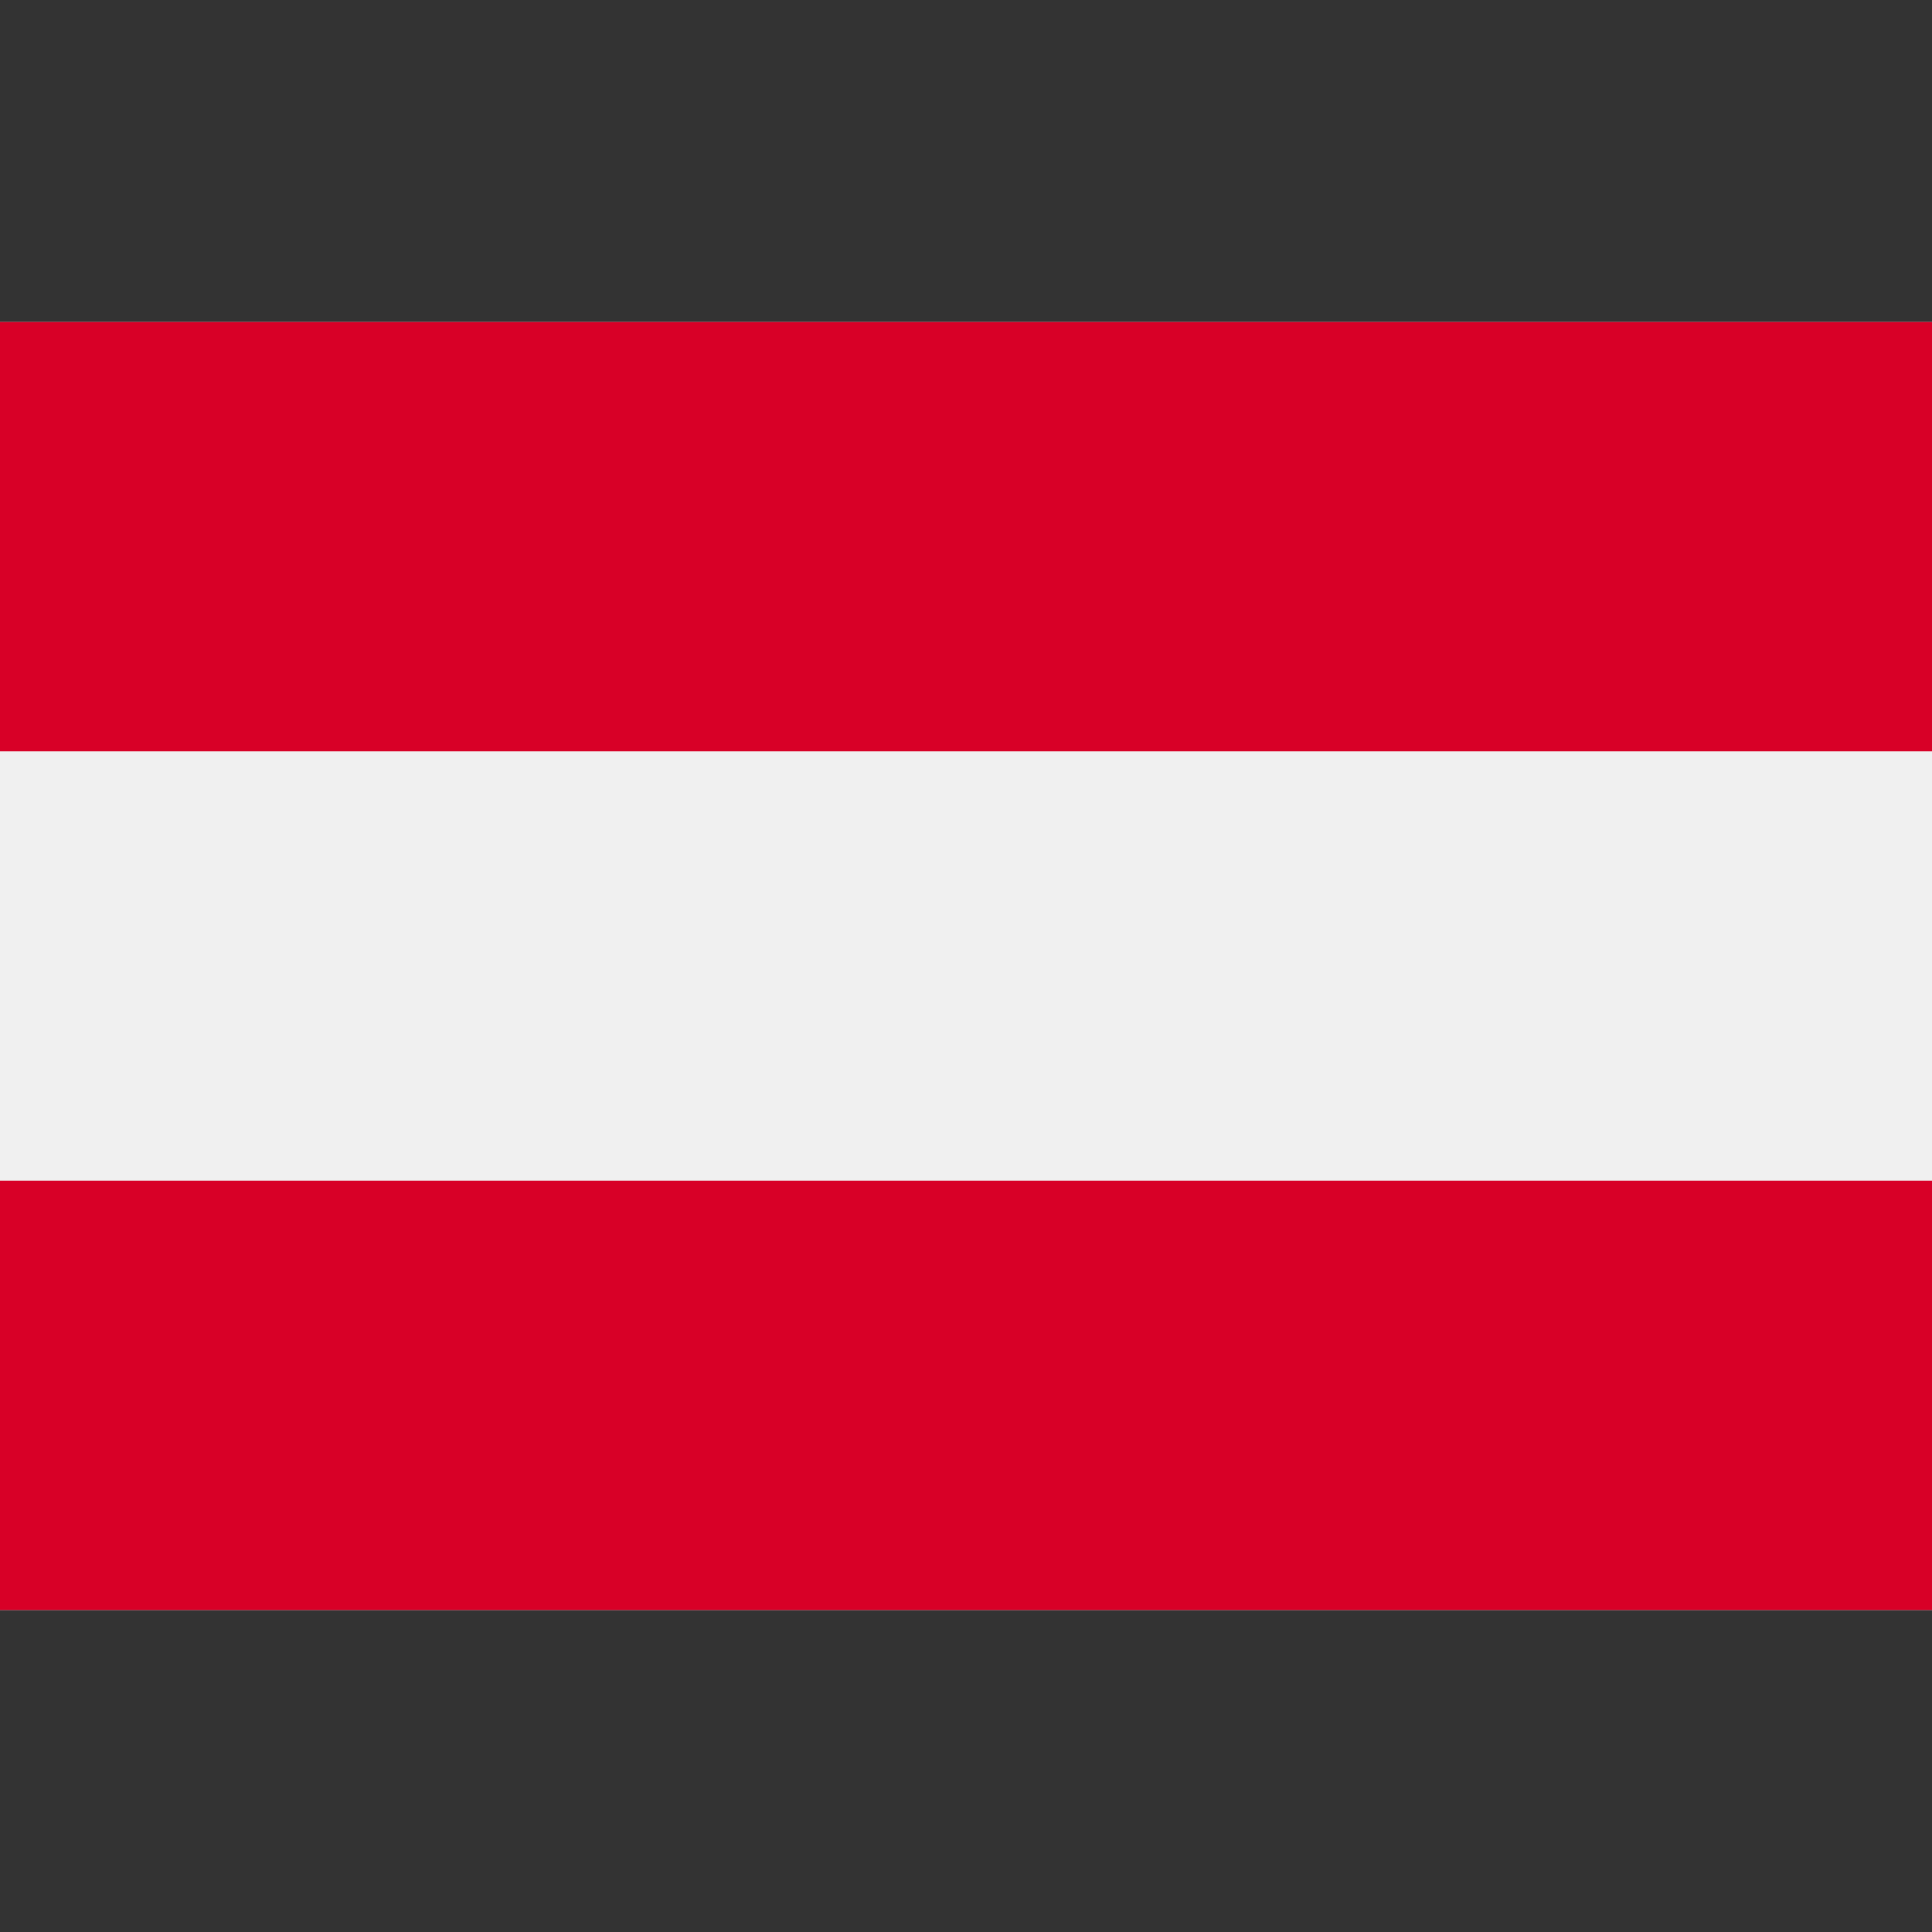
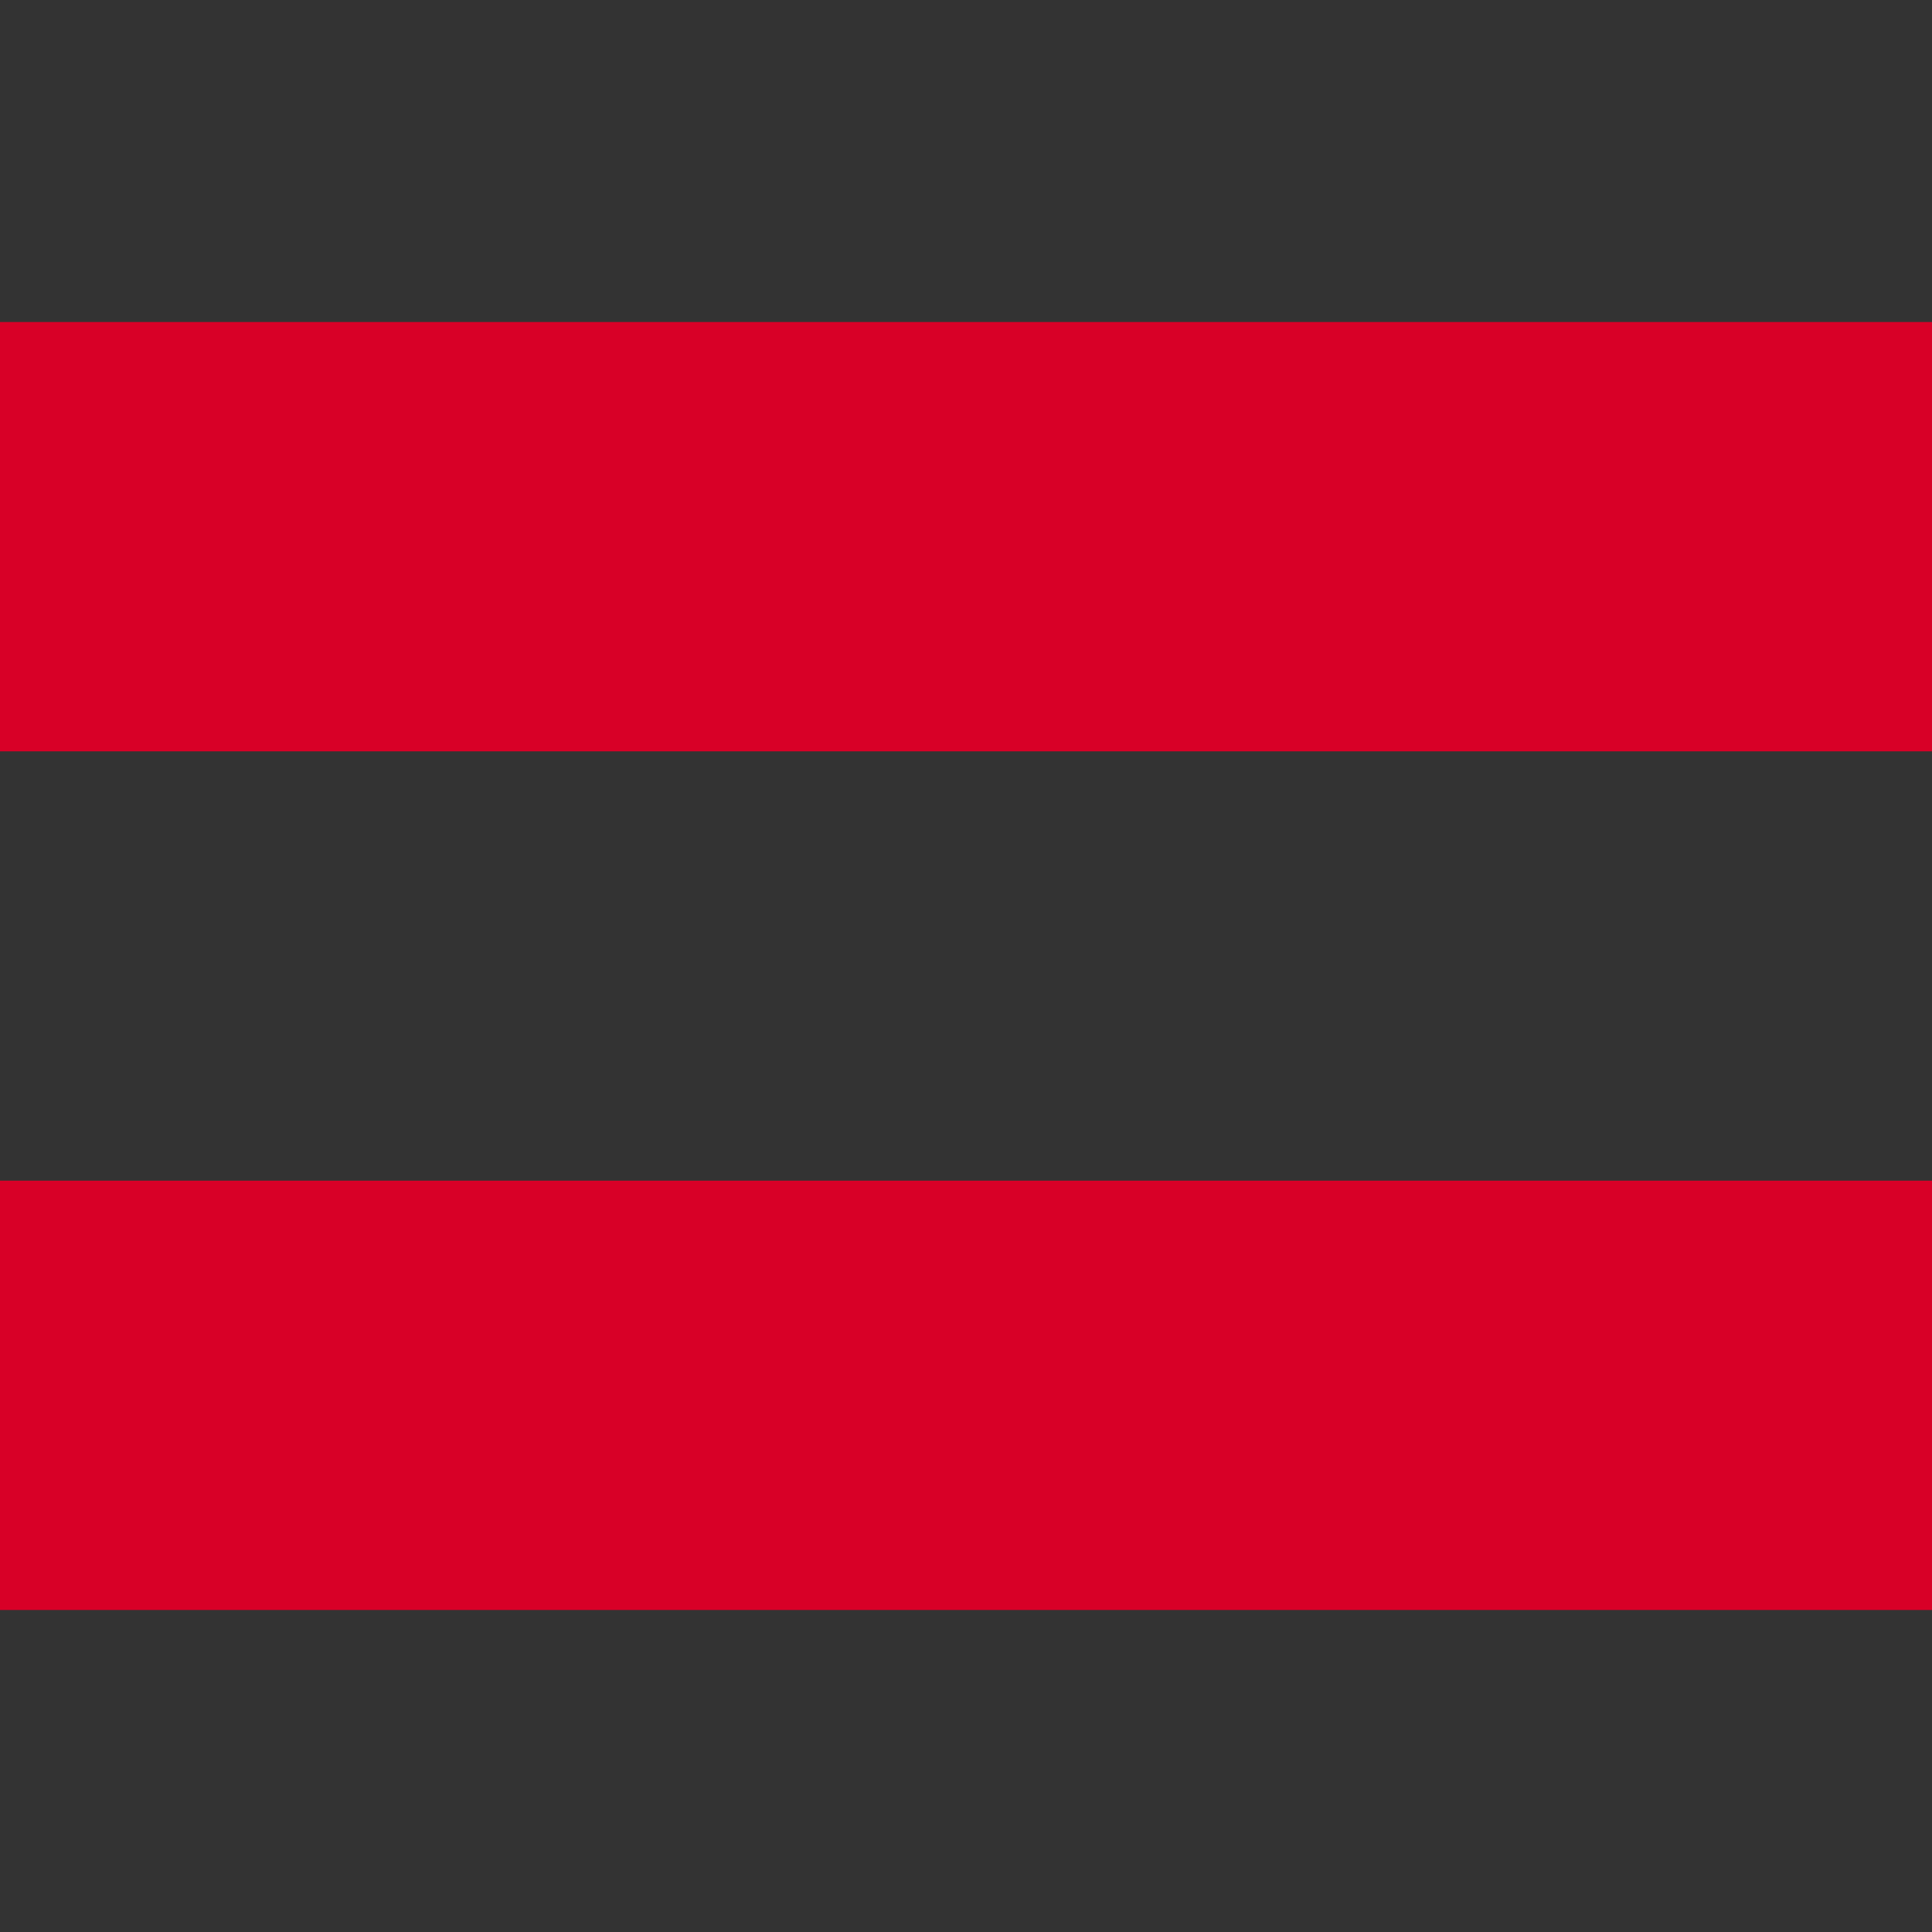
<svg xmlns="http://www.w3.org/2000/svg" width="100" height="100" viewBox="0 0 100 100" fill="none">
  <rect x="0" y="0" width="100" height="100" fill="#333333" stroke="none" />
-   <path d="M100 16.668H0V83.333H100V16.668Z" fill="#F0F0F0" />
  <path d="M100 16.668H0V38.889H100V16.668Z" fill="#D80027" />
  <path d="M100 61.111H0V83.333H100V61.111Z" fill="#D80027" />
</svg>